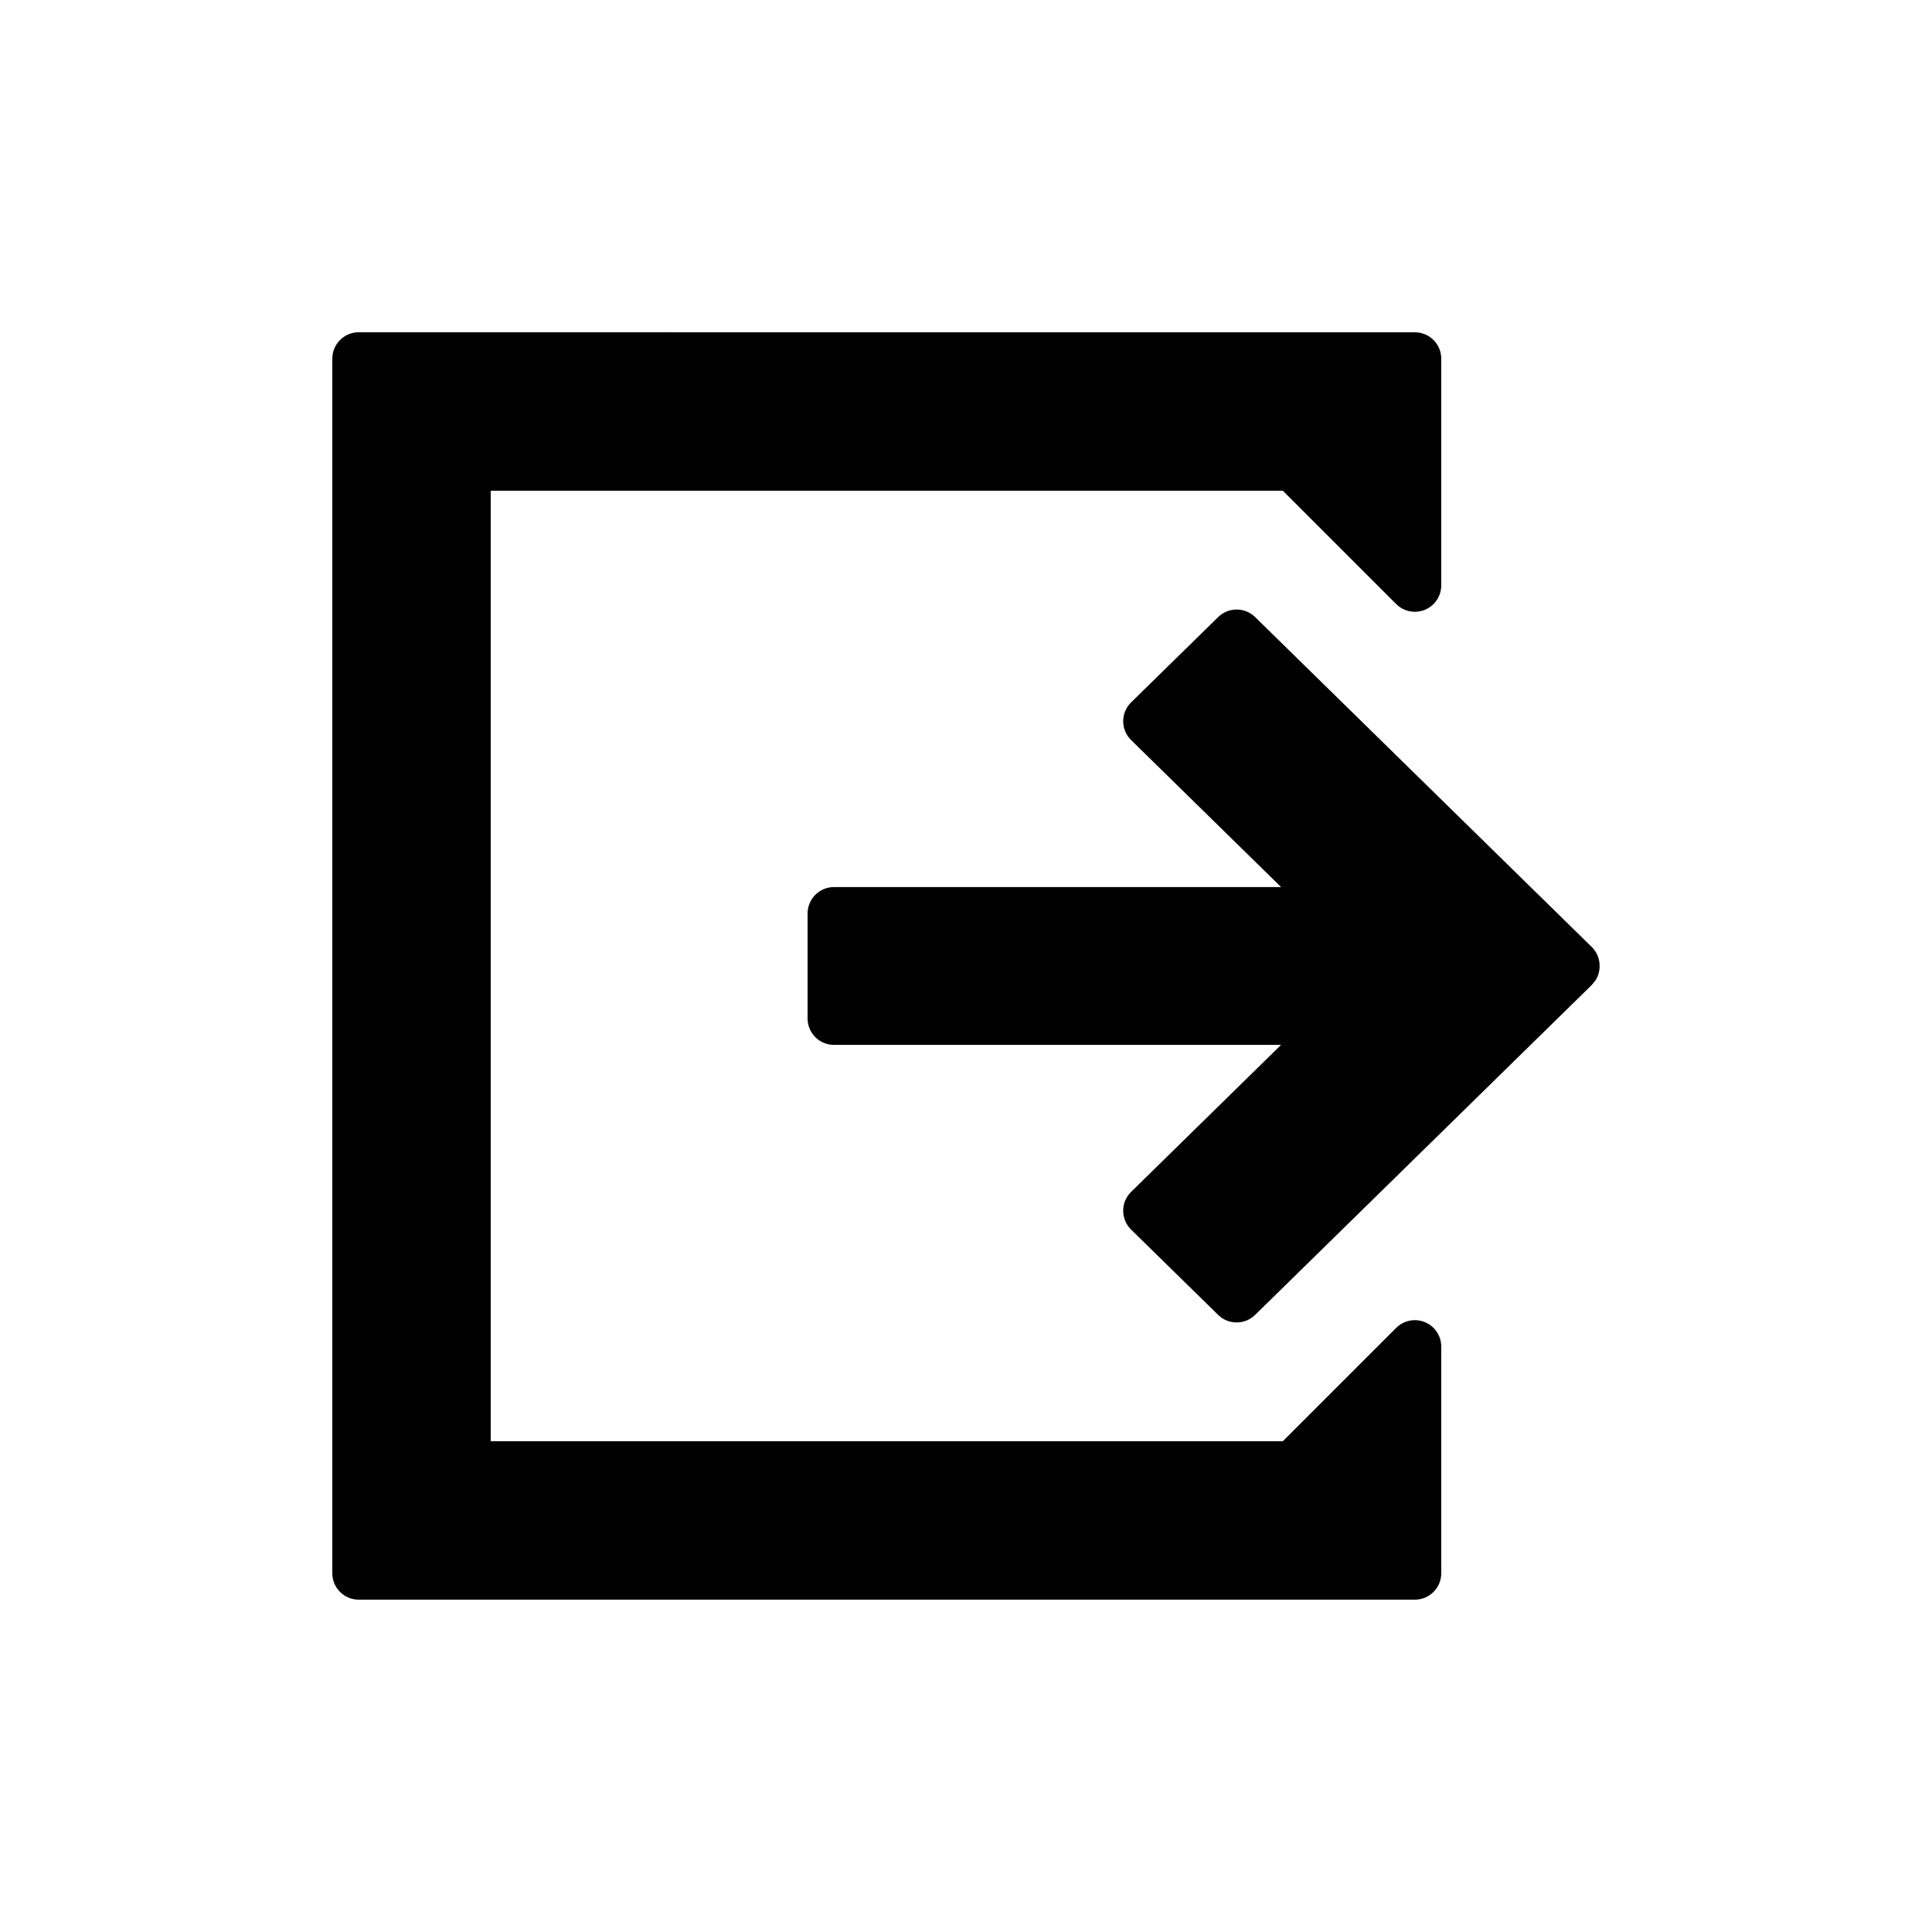
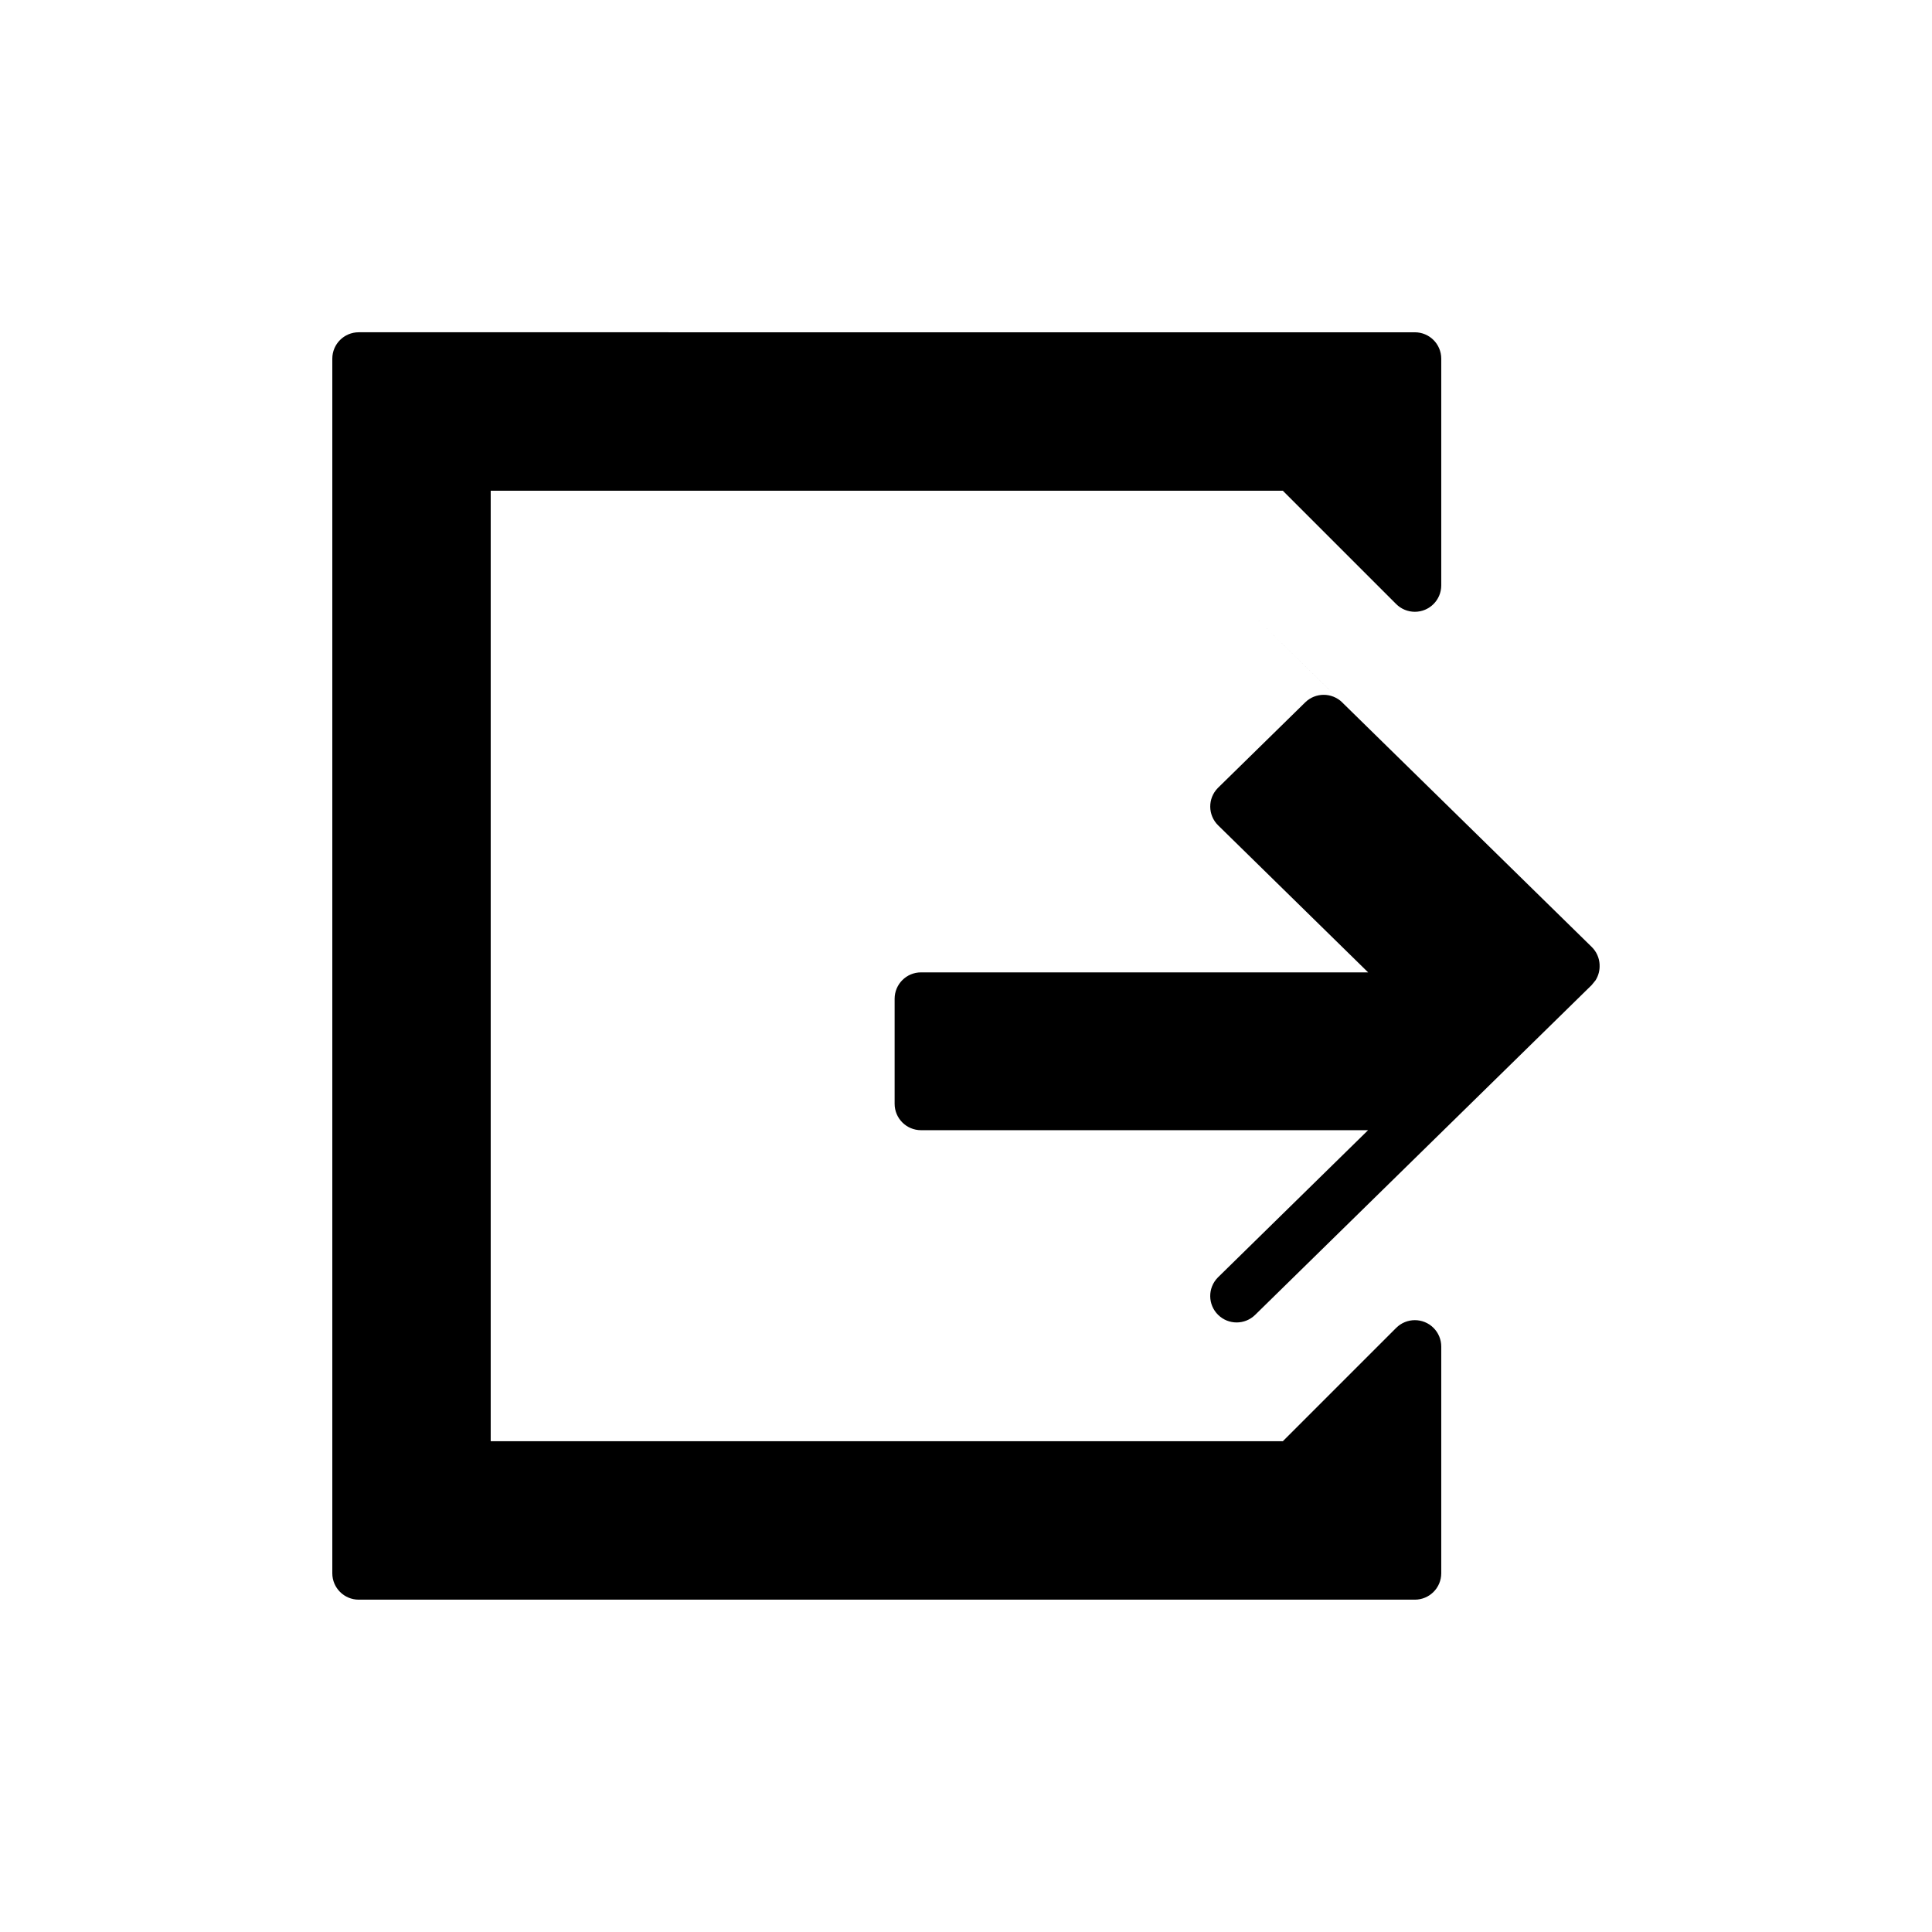
<svg xmlns="http://www.w3.org/2000/svg" fill="#000000" width="800px" height="800px" version="1.1" viewBox="144 144 512 512">
-   <path d="m518.95 232.06c3.863 0 6.996 3.133 6.996 6.996v60.078c0 3.863-3.133 6.996-6.996 6.996-1.855 0-3.637-0.734-4.949-2.047l-30.039-30.039h-209.92v251.9h209.92l30.039-30.039c2.734-2.731 7.164-2.731 9.898 0 1.312 1.312 2.047 3.094 2.047 4.949v60.078c0 3.863-3.133 6.996-6.996 6.996h-279.89c-3.863 0-6.996-3.133-6.996-6.996v-321.88c0-3.863 3.133-6.996 6.996-6.996zm-42.332 75.469 89.195 87.414c1.309 1.281 2.008 2.949 2.094 4.644v0.113c0.07 1.41-0.285 2.84-1.066 4.082l-1.027 1.266-89.195 87.414c-2.723 2.668-7.078 2.668-9.797 0l-23.066-22.605c-2.762-2.707-2.809-7.137-0.102-9.895l0.102-0.102 39.738-38.957-118.48 0.004c-3.863 0-6.996-3.133-6.996-6.996v-27.828c0-3.867 3.133-7 6.996-7h118.49l-39.742-38.953c-2.762-2.703-2.809-7.133-0.102-9.895 0.031-0.035 0.066-0.066 0.102-0.102l23.066-22.605c2.719-2.664 7.074-2.664 9.797 0z" fill-rule="evenodd" />
+   <path d="m518.95 232.06c3.863 0 6.996 3.133 6.996 6.996v60.078c0 3.863-3.133 6.996-6.996 6.996-1.855 0-3.637-0.734-4.949-2.047l-30.039-30.039h-209.92v251.9h209.92l30.039-30.039c2.734-2.731 7.164-2.731 9.898 0 1.312 1.312 2.047 3.094 2.047 4.949v60.078c0 3.863-3.133 6.996-6.996 6.996h-279.89c-3.863 0-6.996-3.133-6.996-6.996v-321.88c0-3.863 3.133-6.996 6.996-6.996zm-42.332 75.469 89.195 87.414c1.309 1.281 2.008 2.949 2.094 4.644v0.113c0.07 1.41-0.285 2.84-1.066 4.082l-1.027 1.266-89.195 87.414c-2.723 2.668-7.078 2.668-9.797 0c-2.762-2.707-2.809-7.137-0.102-9.895l0.102-0.102 39.738-38.957-118.48 0.004c-3.863 0-6.996-3.133-6.996-6.996v-27.828c0-3.867 3.133-7 6.996-7h118.49l-39.742-38.953c-2.762-2.703-2.809-7.133-0.102-9.895 0.031-0.035 0.066-0.066 0.102-0.102l23.066-22.605c2.719-2.664 7.074-2.664 9.797 0z" fill-rule="evenodd" />
</svg>